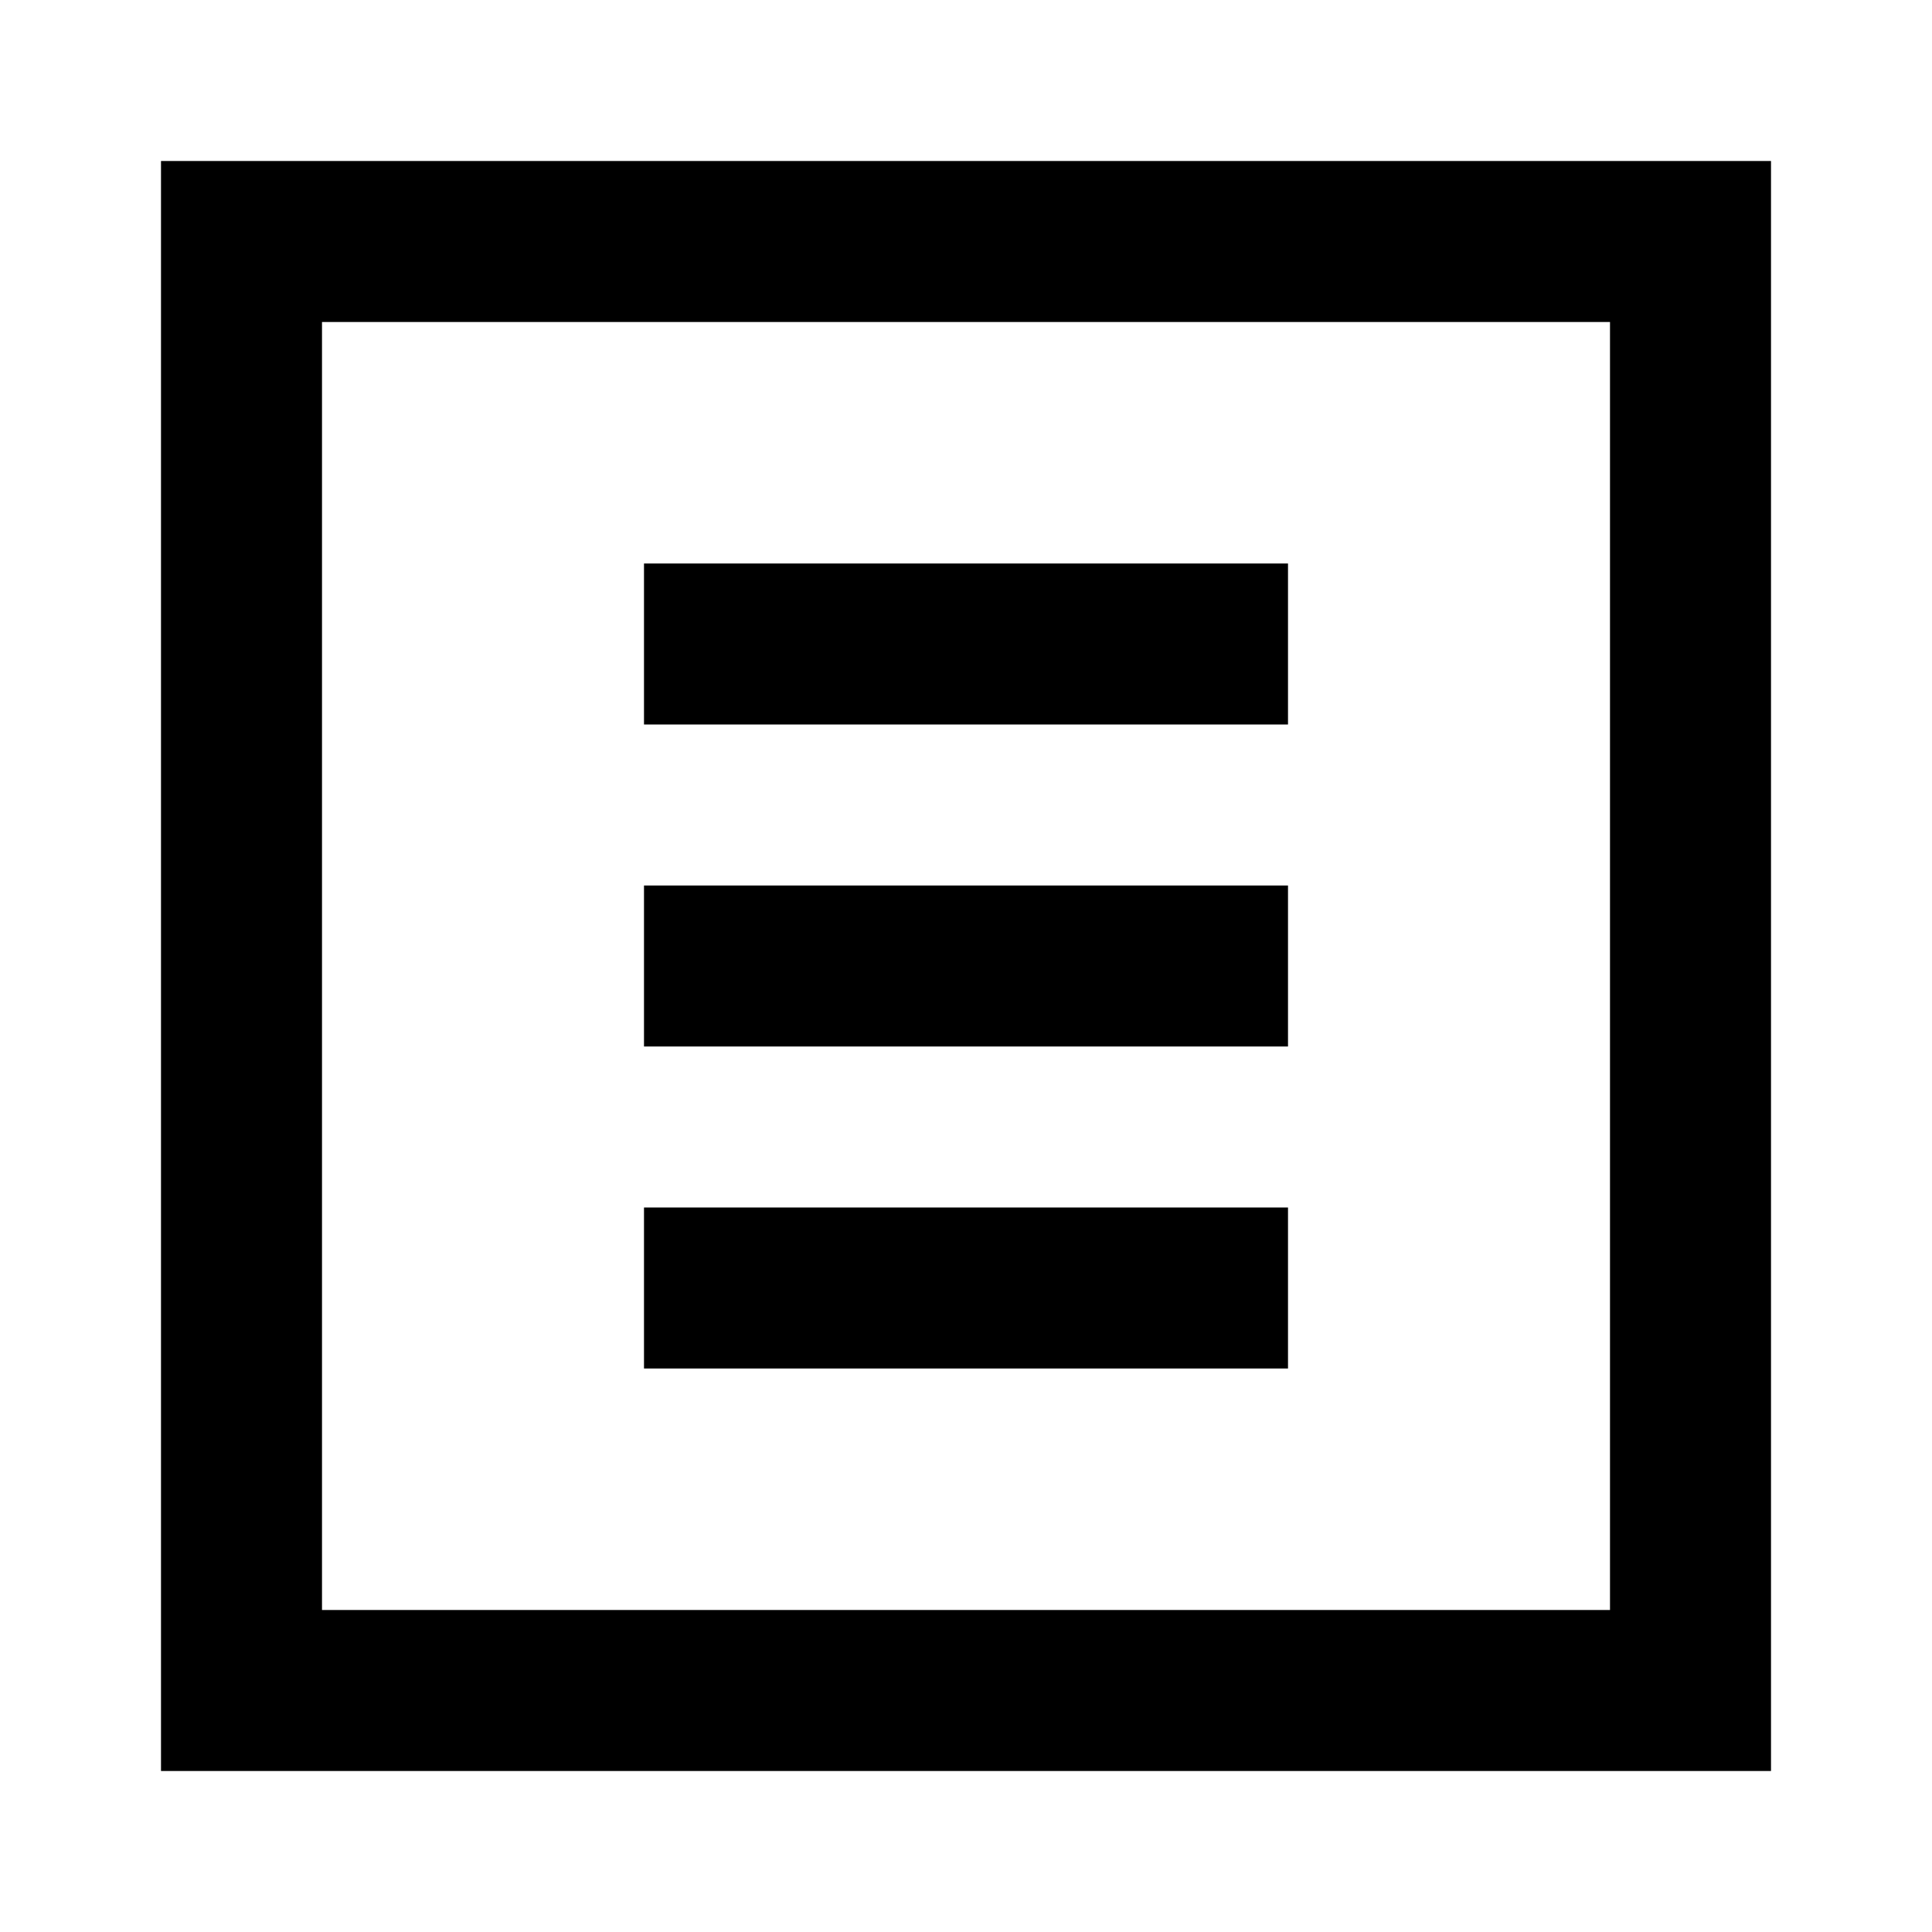
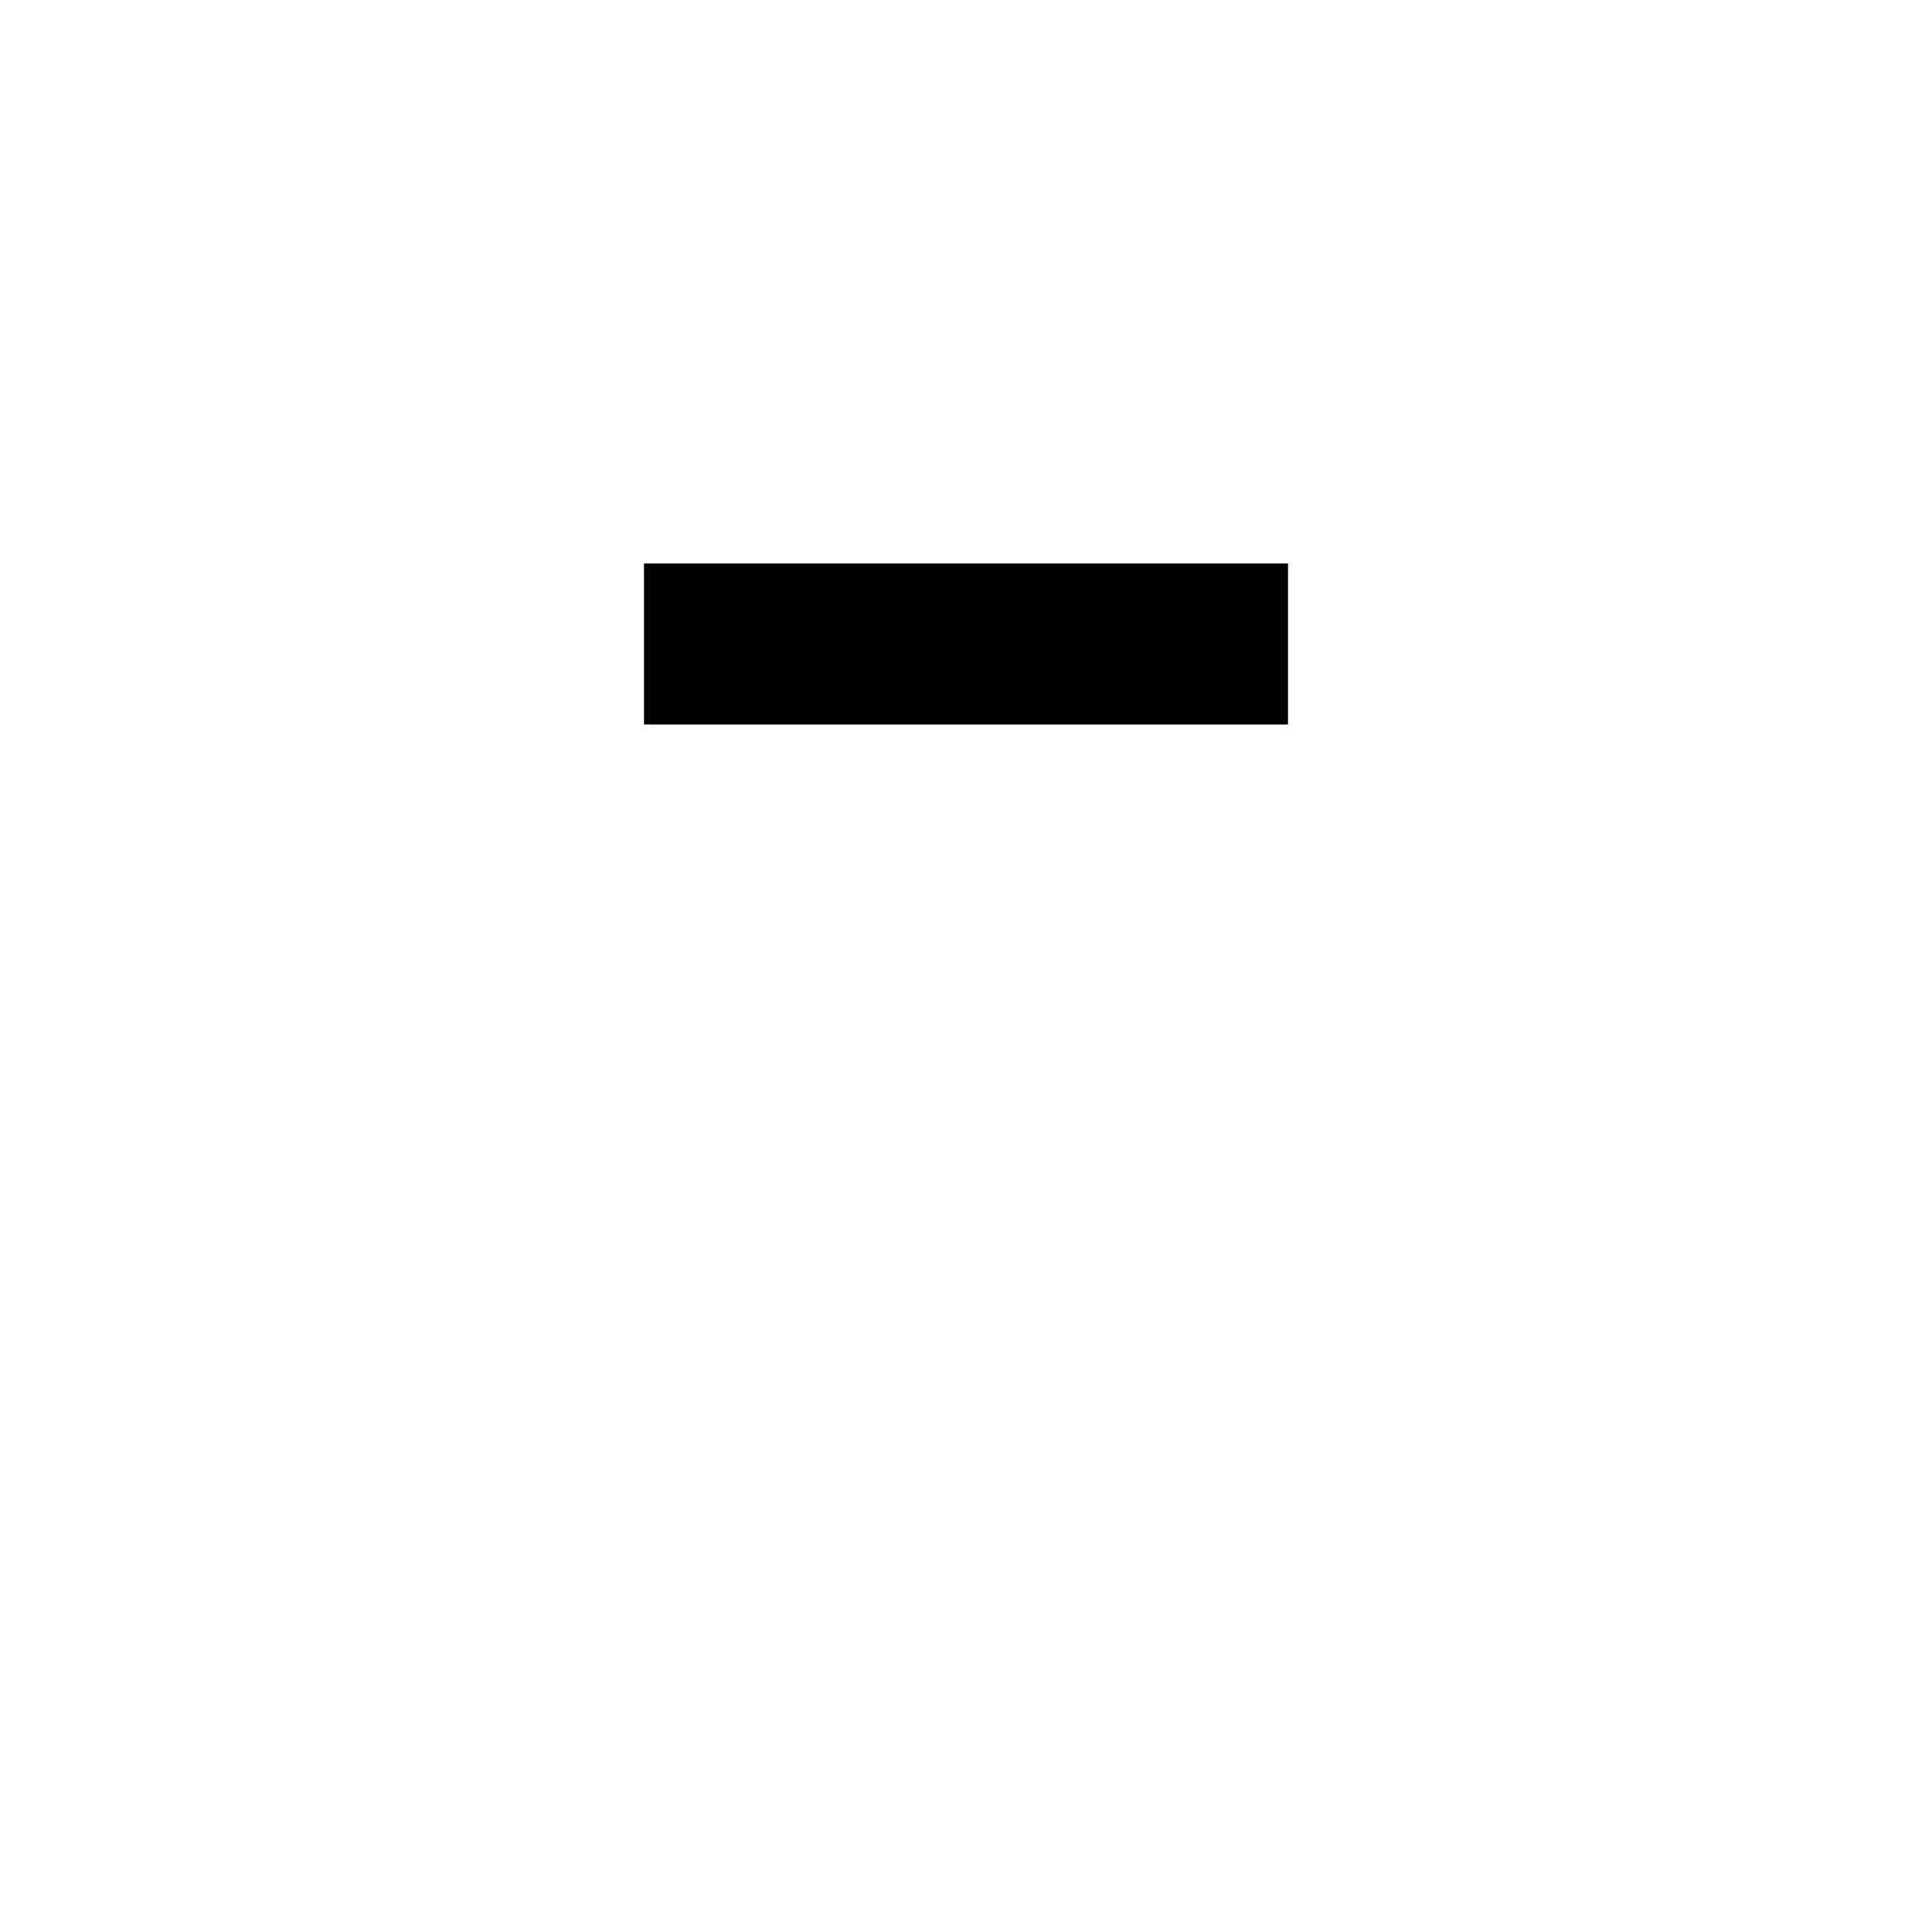
<svg xmlns="http://www.w3.org/2000/svg" width="24" height="24" viewBox="0 0 24 24" fill="none">
  <path d="M8 7H16V9H8V7Z" fill="black" />
-   <path d="M8 11H16V13H8V11Z" fill="black" />
-   <path d="M16 15H8V17H16V15Z" fill="black" />
-   <path fill-rule="evenodd" clip-rule="evenodd" d="M22 2H2V22H22V2ZM20 4H4V20H20V4Z" fill="black" />
</svg>